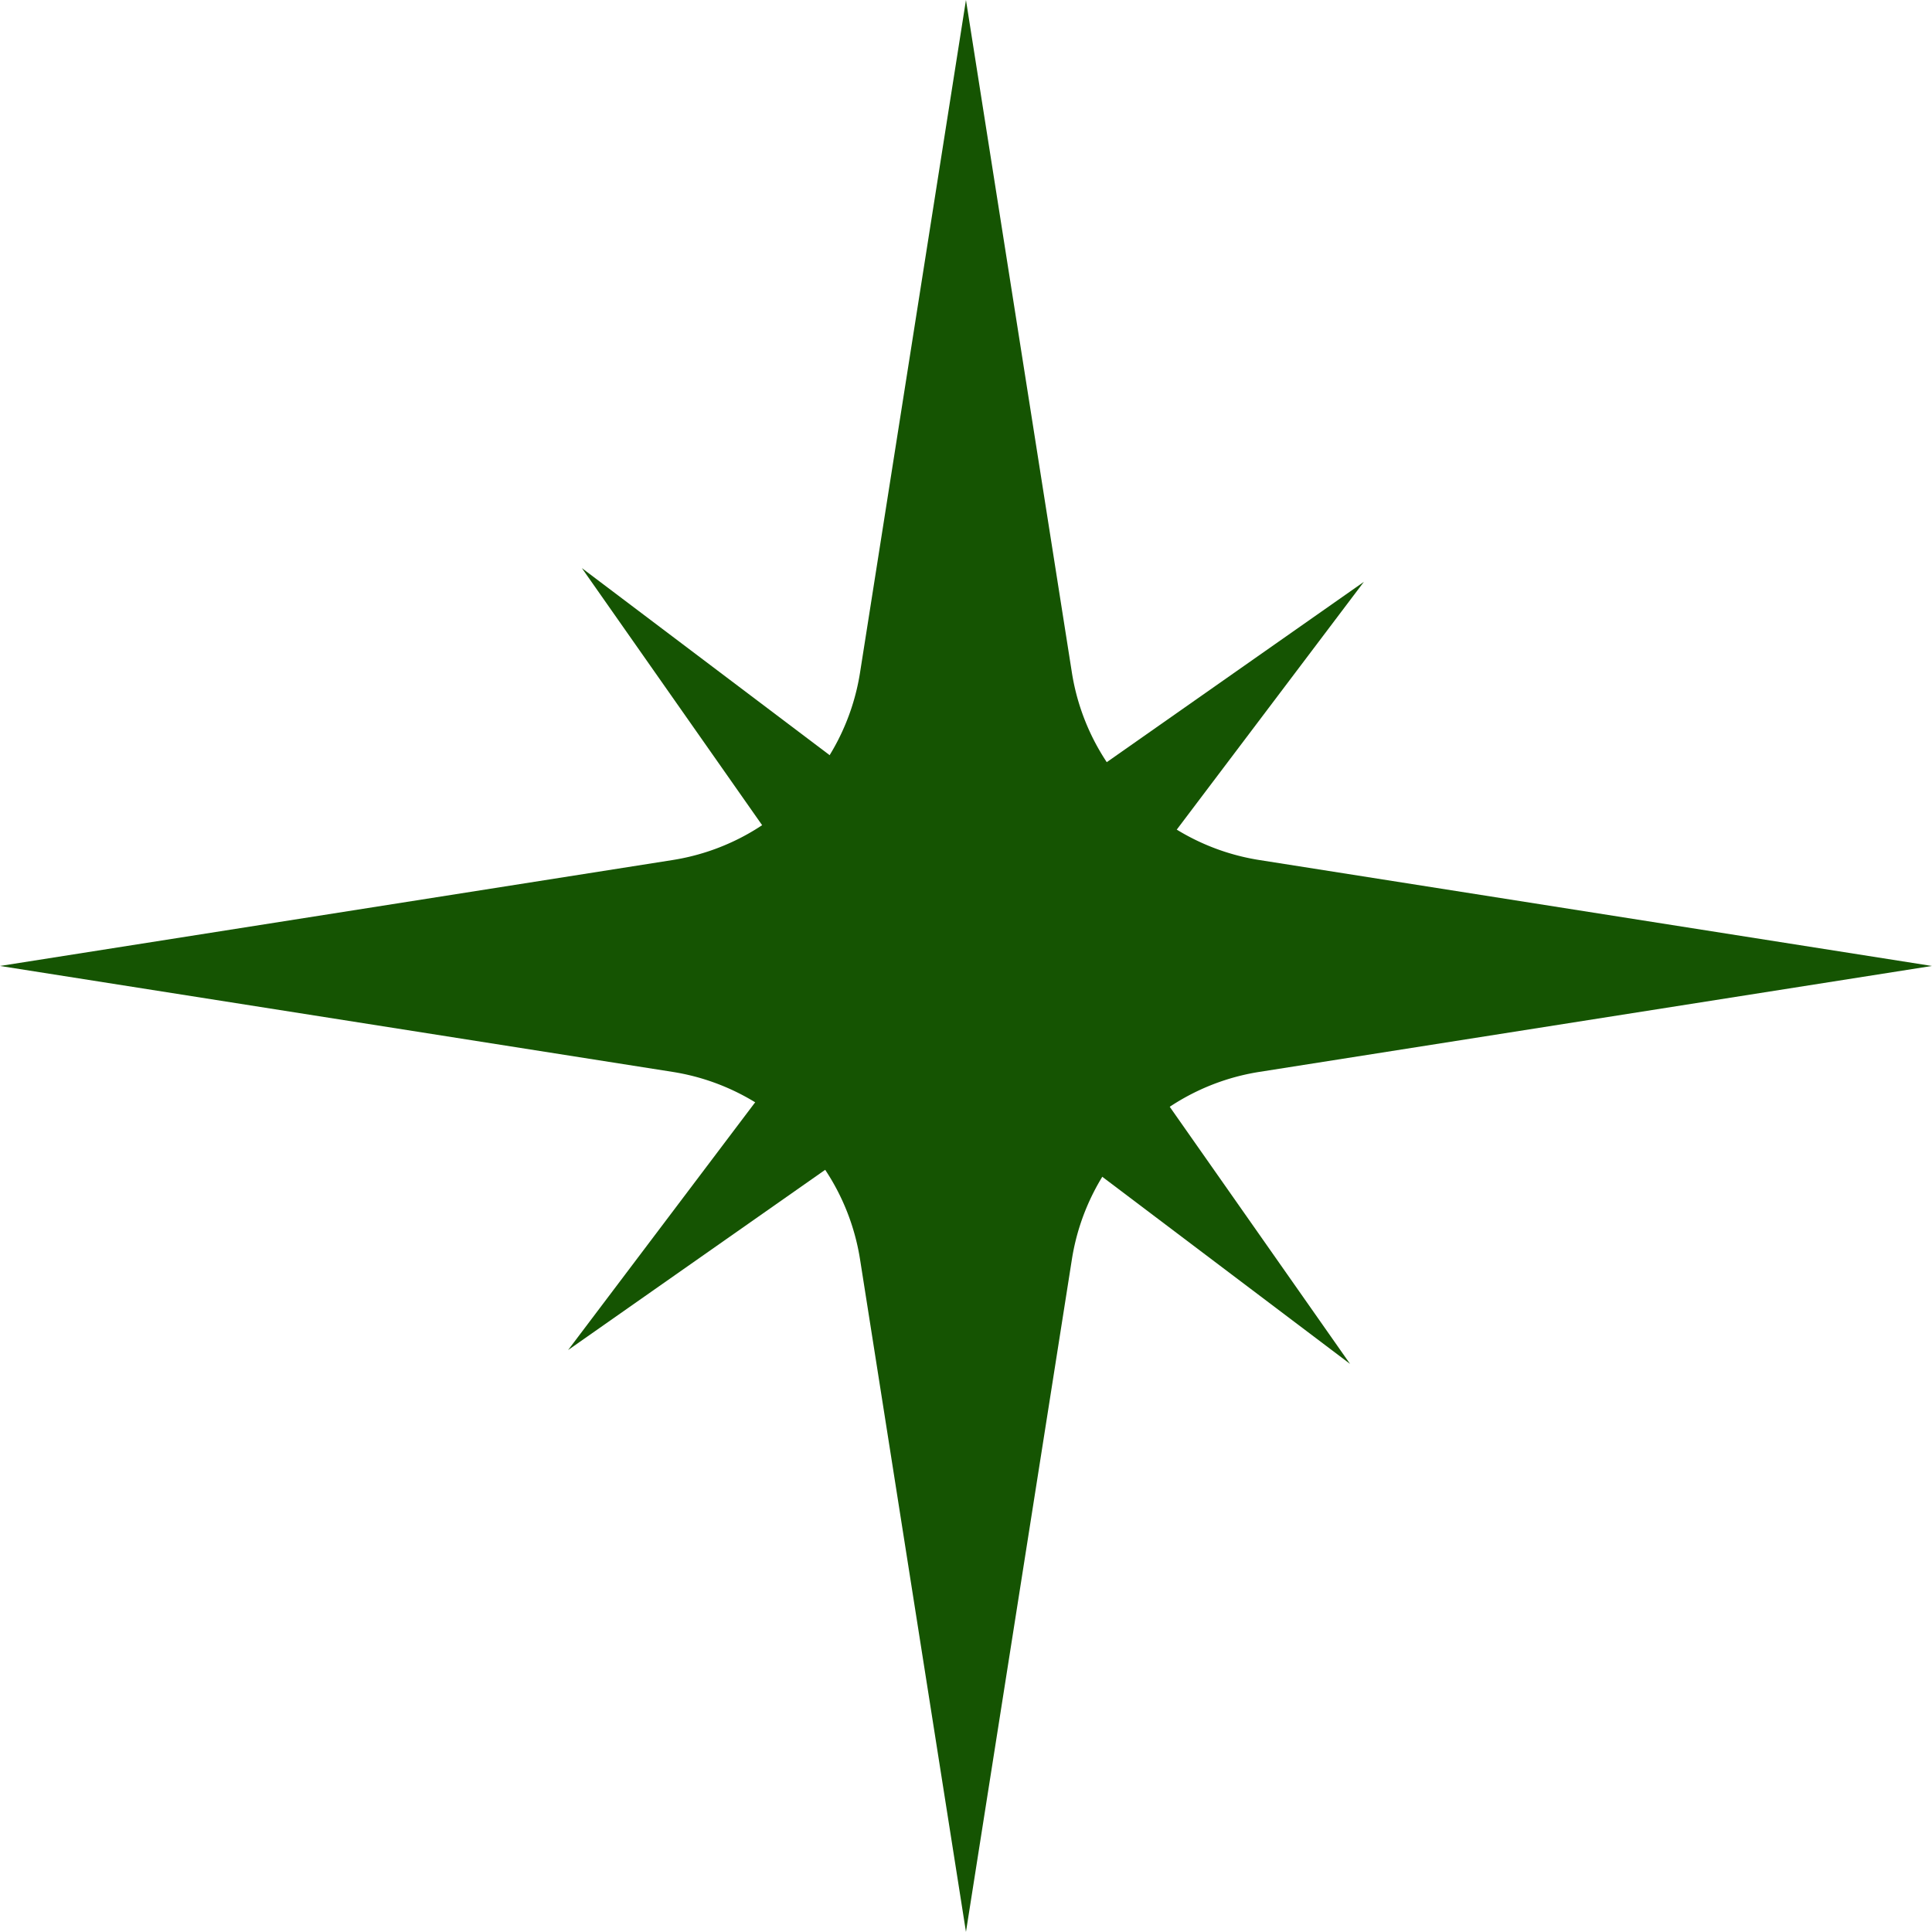
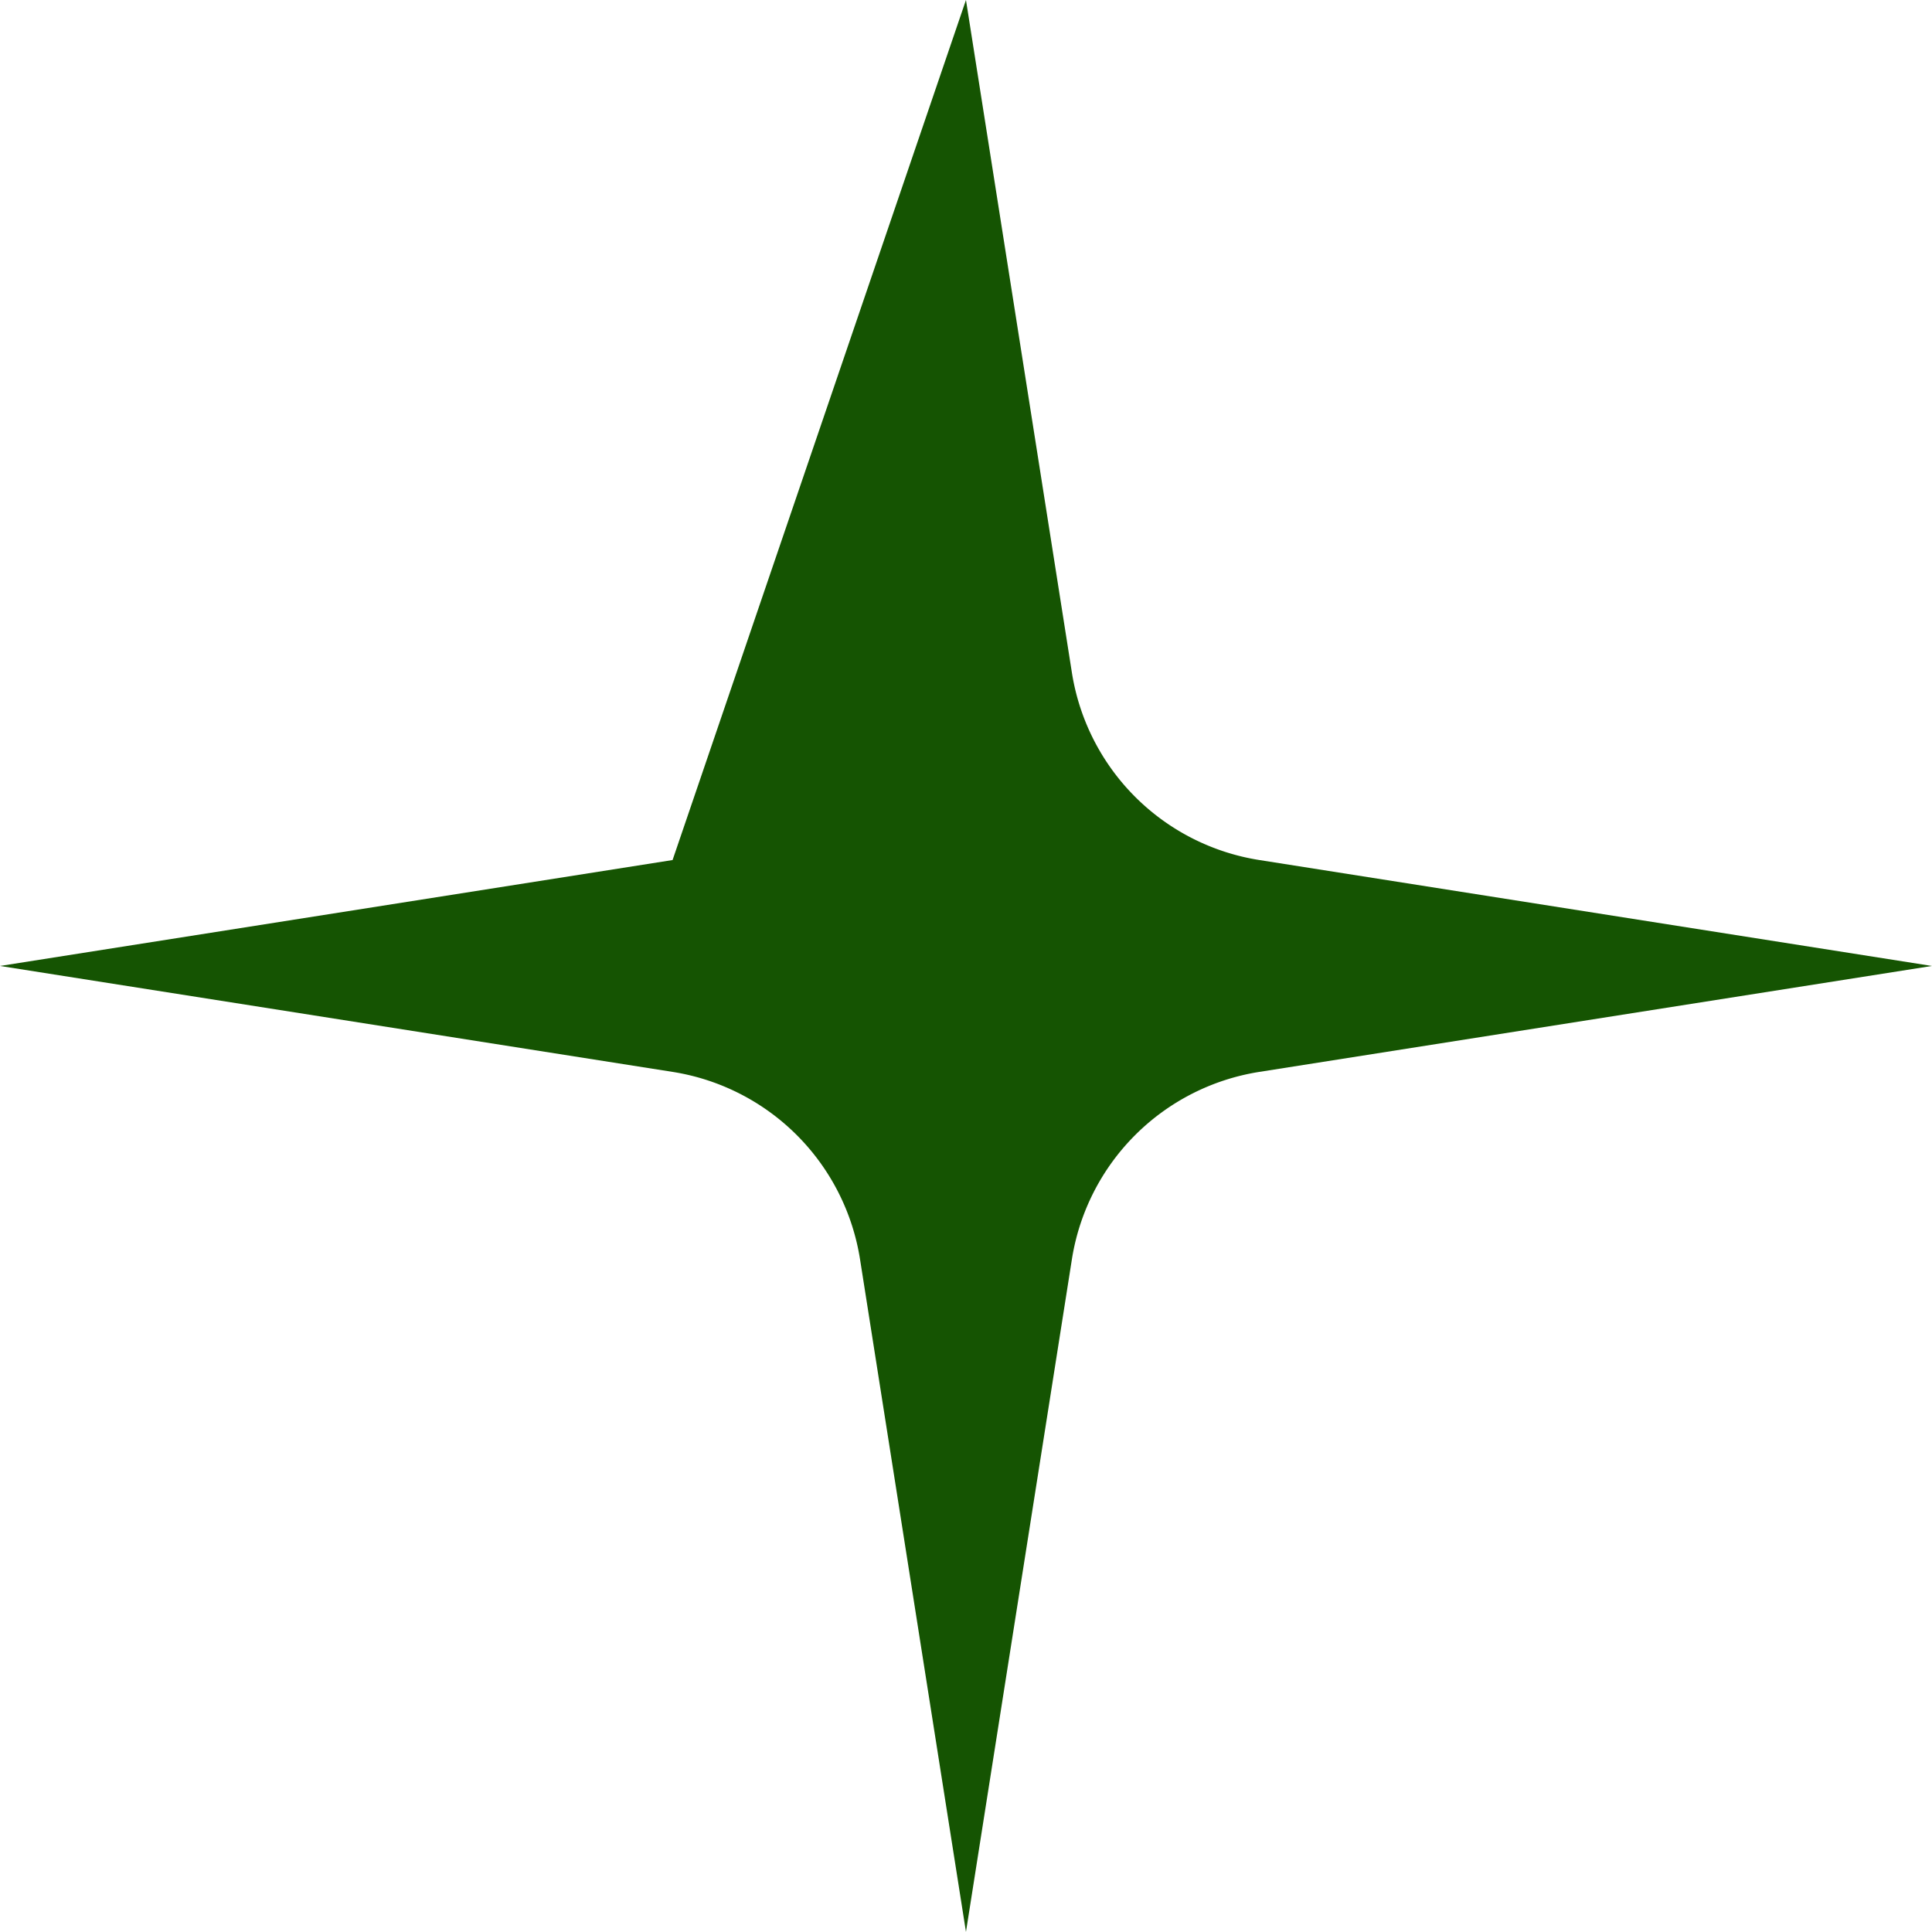
<svg xmlns="http://www.w3.org/2000/svg" fill="#000000" height="519.1" preserveAspectRatio="xMidYMid meet" version="1" viewBox="0.0 0.0 519.1 519.1" width="519.1" zoomAndPan="magnify">
  <g data-name="Layer 2">
    <g data-name="Layer 1" fill="#155402" id="change1_1">
-       <path d="M259.54,519.07l-28.46-180.7A60.52,60.52,0,0,0,180.71,288L0,259.54l180.71-28.46a60.51,60.51,0,0,0,50.37-50.37L259.54,0,288,180.71a60.52,60.52,0,0,0,50.38,50.37l180.7,28.46L338.37,288A60.53,60.53,0,0,0,288,338.37Z" />
-       <path d="M152.64,362.74l57.12-75.65a48.29,48.29,0,0,0,1-56.84l-54.43-77.62L232,209.76a48.3,48.3,0,0,0,56.85,1l77.61-54.43L309.31,232a48.32,48.32,0,0,0-1,56.85l54.43,77.61-75.65-57.13a48.3,48.3,0,0,0-56.84-1Z" />
+       <path d="M259.54,519.07l-28.46-180.7A60.52,60.52,0,0,0,180.71,288L0,259.54l180.71-28.46L259.54,0,288,180.71a60.52,60.52,0,0,0,50.38,50.37l180.7,28.46L338.37,288A60.53,60.53,0,0,0,288,338.37Z" />
    </g>
  </g>
</svg>